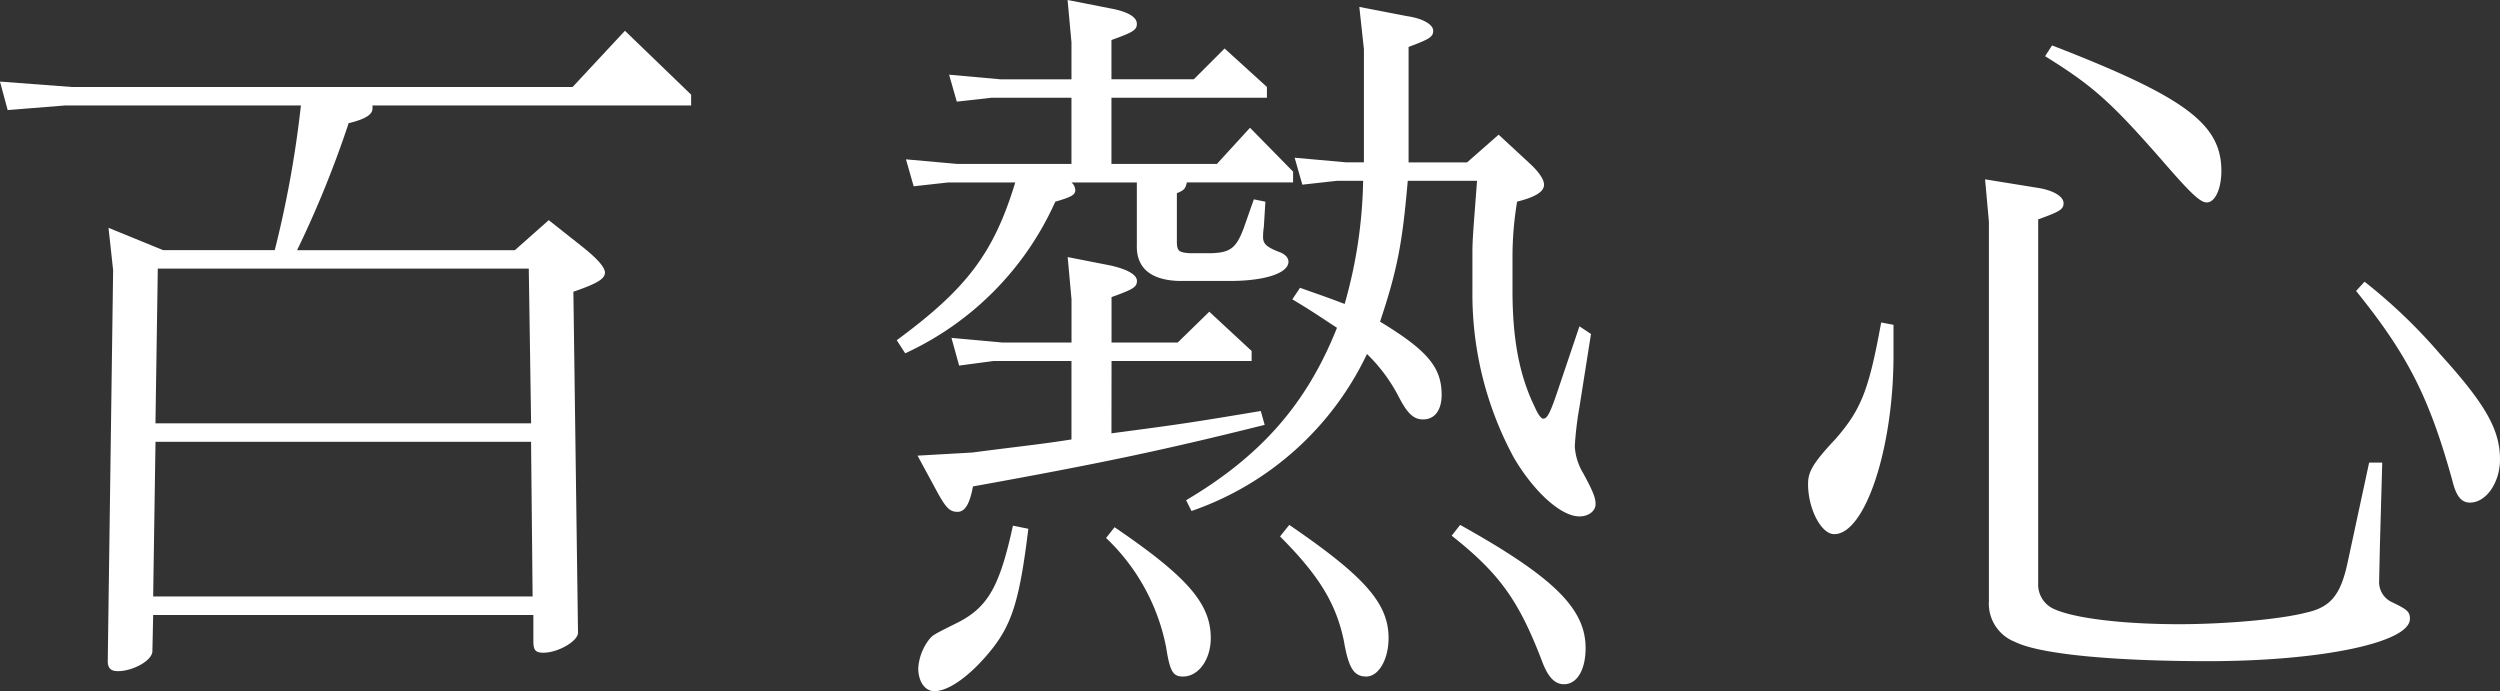
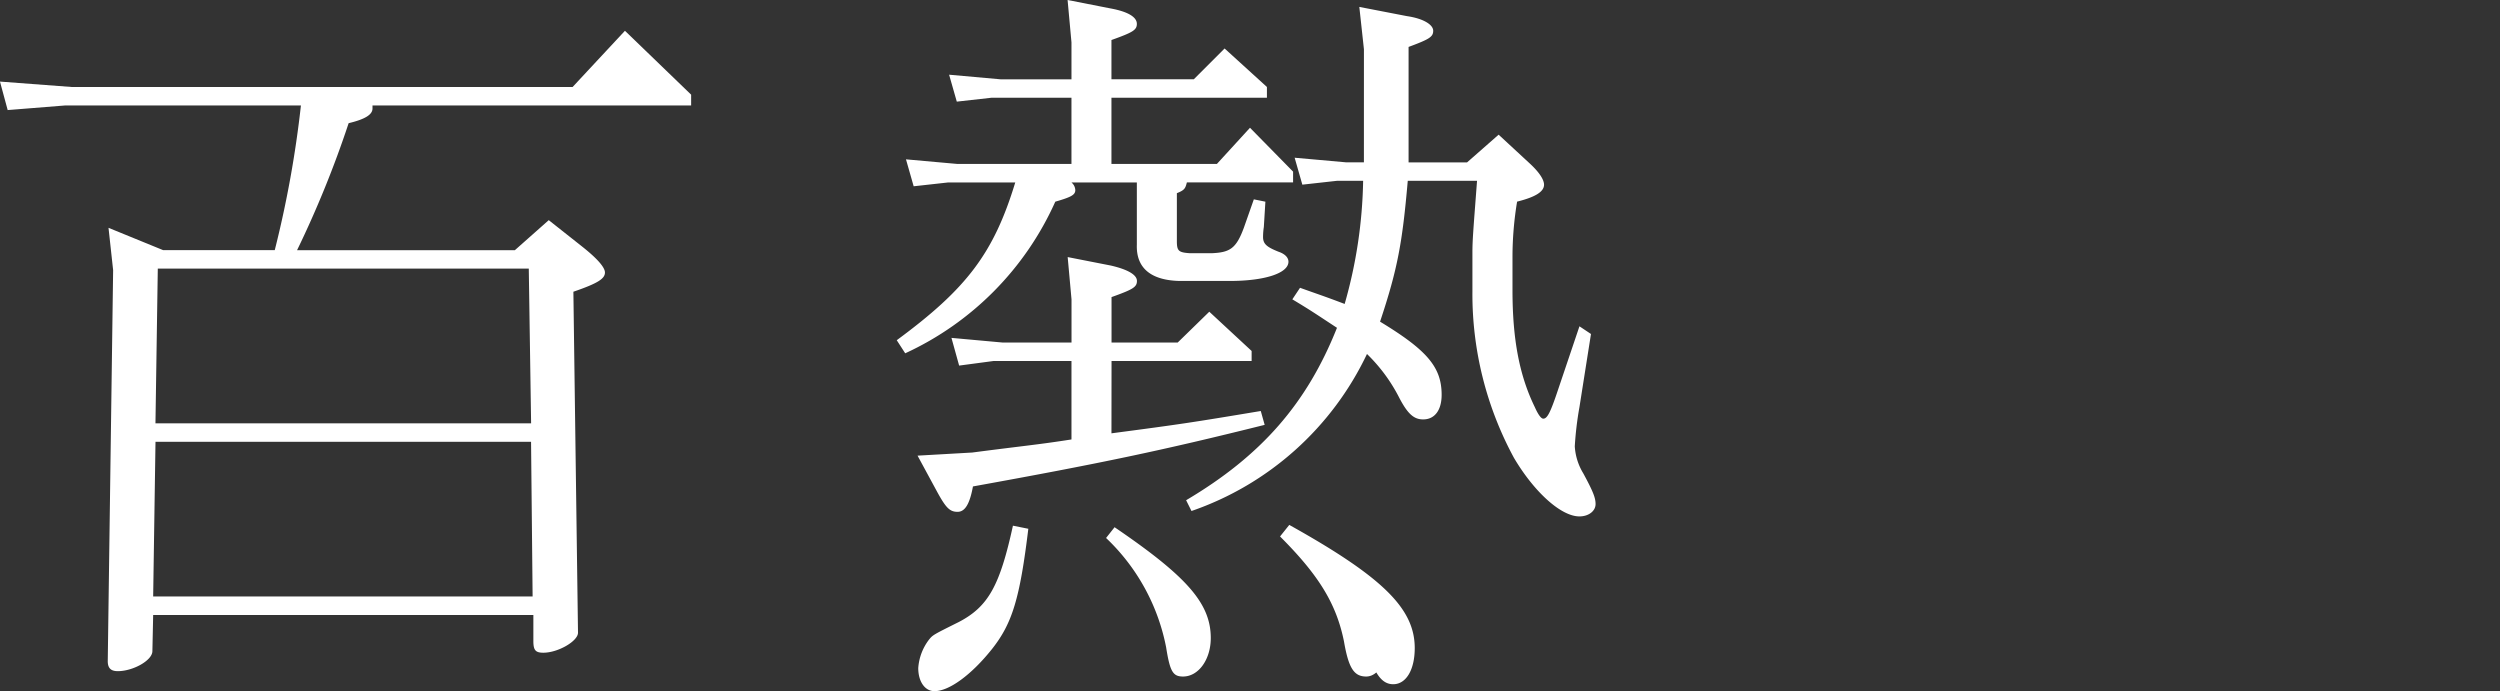
<svg xmlns="http://www.w3.org/2000/svg" width="321.758" height="88.955" viewBox="0 0 321.758 88.955">
  <rect x="0" y="0" width="321.758" height="88.955" fill="#333333" stroke="none" />
  <g transform="translate(-9489.038 -187.76)">
    <path d="M9508.751,266.909l-.1,4.655c0,1.189-2.478,2.576-4.457,2.576-.893,0-1.288-.4-1.288-1.288l.692-50.322-.595-5.449,7.033,2.873H9524.4a138.072,138.072,0,0,0,3.368-18.623h-30.313l-7.429.594-.991-3.665,9.212.694h64.489l6.735-7.232,8.519,8.222v1.387h-41.01v.4c0,.792-.991,1.387-3.071,1.882a133.556,133.556,0,0,1-6.637,16.345h28.033l4.359-3.863,4.259,3.368c1.883,1.486,2.974,2.674,2.974,3.368,0,.793-.893,1.387-4.062,2.476l.594,43.884c0,1.09-2.574,2.576-4.458,2.576-.989,0-1.287-.3-1.287-1.486v-3.368Zm.3-22.289-.3,19.911h48.836l-.2-19.911Zm48.342-2.377-.3-19.912h-47.747l-.3,19.912Z" fill="#fff" />
-     <path d="M9626.44,187.76l5.547,1.089c2.179.4,3.368,1.09,3.368,1.982,0,.792-.5,1.089-3.27,2.08v5.052h10.6l3.963-3.963,5.447,4.954v1.386h-20.01v8.519h13.572l4.259-4.655,5.547,5.646v1.387h-13.67c-.2.792-.3.99-1.288,1.386v6.143c0,1.287.2,1.485,1.686,1.585h2.772c2.377-.1,3.17-.6,4.16-3.27l1.288-3.665,1.486.3-.2,3.269a8.349,8.349,0,0,0-.1,1.288c0,.892.5,1.288,1.981,1.882.892.3,1.288.793,1.288,1.288,0,1.486-3.071,2.476-7.529,2.476H9640.8c-3.665-.1-5.547-1.684-5.447-4.655v-8.024h-8.421a1.335,1.335,0,0,1,.5.99c0,.6-.5.892-2.574,1.486a39.021,39.021,0,0,1-19.317,19.515l-1.089-1.684c9.014-6.637,12.48-11.193,15.254-20.307h-8.618l-4.458.495-.99-3.467,6.638.594h14.66V200.34h-10.3l-4.458.5-.99-3.466,6.638.594h9.112v-4.755Zm5.646,55.77c9.015-1.188,10.3-1.386,19.218-2.872l.5,1.783c-13.076,3.269-21.1,4.953-37.544,7.925-.4,2.179-.99,3.269-1.98,3.269s-1.486-.5-2.575-2.477l-2.576-4.755,7.034-.4c6.835-.892,8.319-.991,12.777-1.684v-10.1h-10l-4.458.594-.989-3.566,6.537.594h8.915v-5.547l-.494-5.448,5.547,1.089c2.179.5,3.368,1.189,3.368,1.981s-.5,1.09-3.27,2.081v5.844h8.52l4.061-3.962,5.449,5.052v1.288h-18.029Zm-10.7,12.284c-1.09,9.015-2.081,12.184-4.655,15.453-2.676,3.368-5.548,5.448-7.431,5.448-1.187,0-2.08-1.188-2.08-2.971a6.777,6.777,0,0,1,1.388-3.665c.494-.6.494-.6,3.862-2.279,3.766-1.981,5.25-4.656,6.936-12.383Zm11.1-.2c9.311,6.34,12.382,9.807,12.382,14.264,0,2.774-1.585,4.953-3.566,4.953-1.288,0-1.684-.594-2.18-3.764A26.282,26.282,0,0,0,9631.393,257Zm32.094-61.516-.593-5.449,6.141,1.189c2.08.3,3.368,1.09,3.368,1.882s-.5,1.089-3.169,2.08v14.859h7.527l4.062-3.566,3.962,3.665c1.19,1.09,1.883,2.081,1.883,2.774,0,.892-1.09,1.585-3.468,2.179a43.966,43.966,0,0,0-.593,7.034V225.1c0,6.34.891,11,2.873,15.058.395.891.792,1.485,1.088,1.485.5,0,.892-.693,1.883-3.665l2.774-8.222,1.484.99-1.484,9.412a42.843,42.843,0,0,0-.6,5.051,7.532,7.532,0,0,0,1.09,3.468c1.288,2.377,1.585,3.17,1.585,3.962,0,.892-.892,1.585-2.079,1.585-2.379,0-5.846-3.17-8.421-7.529a44.2,44.2,0,0,1-5.35-21.4v-4.952c0-1.685.1-2.774.595-9.312h-8.916c-.692,7.924-1.287,11.292-3.565,18.127,6.042,3.666,7.925,5.845,7.925,9.412,0,1.981-.891,3.17-2.378,3.17-1.188,0-1.981-.694-3.071-2.774a21.337,21.337,0,0,0-4.16-5.647,39.124,39.124,0,0,1-22.586,20.209l-.692-1.387c9.708-5.746,15.552-12.482,19.416-22.19-2.873-1.882-3.27-2.179-5.745-3.665l.99-1.486c2.476.892,2.872.991,5.744,2.08a61.085,61.085,0,0,0,2.378-15.849h-3.367l-4.458.495-.991-3.467,6.637.594h2.278Zm-9.608,61.219c9.708,6.637,12.778,10.1,12.778,14.561,0,2.774-1.287,4.953-2.872,4.953s-2.278-1.089-2.873-4.556c-.99-4.854-3.268-8.52-8.221-13.472Zm21.991,0c12.085,6.736,16.147,10.8,16.147,15.849,0,2.774-1.09,4.656-2.774,4.656-1.188,0-2.08-.891-2.873-3.071-2.971-7.727-5.448-11.193-11.59-16.047Z" fill="#fff" />
-     <path d="M9732.737,229.563v3.962c0,11.987-3.665,22.982-7.628,22.982-1.685,0-3.368-3.269-3.368-6.439,0-1.585.594-2.674,3.565-5.844,3.269-3.765,4.261-6.241,5.846-14.958Zm11.788-18.722,6.735,1.089c1.981.3,3.367,1.09,3.367,1.982,0,.792-.5,1.089-3.268,2.08v46.855a3.431,3.431,0,0,0,1.782,3.17c2.477,1.288,9.016,2.08,16.346,2.08,5.745,0,12.878-.594,16.344-1.486,3.17-.693,4.458-2.278,5.35-6.439l2.773-12.877h1.685l-.3,10.7-.1,4.557a2.832,2.832,0,0,0,1.585,2.675c2.08.99,2.377,1.287,2.377,2.179,0,3.071-11.49,5.448-25.953,5.448-12.184,0-21.694-.892-24.864-2.477a5.278,5.278,0,0,1-3.368-5.25V216.289Zm8.617-17.237c17.139,6.637,21.793,10.1,21.793,16.147,0,2.278-.792,4.061-1.882,4.061-.892,0-2.18-1.287-6.043-5.745-6.437-7.331-8.717-9.312-14.76-13.076Zm40.219,30.412a69.028,69.028,0,0,1,9.807,9.41c5.845,6.439,7.628,9.708,7.628,13.472,0,2.972-1.783,5.548-3.864,5.548-1.089,0-1.781-.793-2.277-2.873-2.973-10.7-5.746-16.147-12.382-24.368Z" fill="#fff" />
+     <path d="M9626.44,187.76l5.547,1.089c2.179.4,3.368,1.09,3.368,1.982,0,.792-.5,1.089-3.27,2.08v5.052h10.6l3.963-3.963,5.447,4.954v1.386h-20.01v8.519h13.572l4.259-4.655,5.547,5.646v1.387h-13.67c-.2.792-.3.99-1.288,1.386v6.143c0,1.287.2,1.485,1.686,1.585h2.772c2.377-.1,3.17-.6,4.16-3.27l1.288-3.665,1.486.3-.2,3.269a8.349,8.349,0,0,0-.1,1.288c0,.892.5,1.288,1.981,1.882.892.3,1.288.793,1.288,1.288,0,1.486-3.071,2.476-7.529,2.476H9640.8c-3.665-.1-5.547-1.684-5.447-4.655v-8.024h-8.421a1.335,1.335,0,0,1,.5.99c0,.6-.5.892-2.574,1.486a39.021,39.021,0,0,1-19.317,19.515l-1.089-1.684c9.014-6.637,12.48-11.193,15.254-20.307h-8.618l-4.458.495-.99-3.467,6.638.594h14.66V200.34h-10.3l-4.458.5-.99-3.466,6.638.594h9.112v-4.755Zm5.646,55.77c9.015-1.188,10.3-1.386,19.218-2.872l.5,1.783c-13.076,3.269-21.1,4.953-37.544,7.925-.4,2.179-.99,3.269-1.98,3.269s-1.486-.5-2.575-2.477l-2.576-4.755,7.034-.4c6.835-.892,8.319-.991,12.777-1.684v-10.1h-10l-4.458.594-.989-3.566,6.537.594h8.915v-5.547l-.494-5.448,5.547,1.089c2.179.5,3.368,1.189,3.368,1.981s-.5,1.09-3.27,2.081v5.844h8.52l4.061-3.962,5.449,5.052v1.288h-18.029Zm-10.7,12.284c-1.09,9.015-2.081,12.184-4.655,15.453-2.676,3.368-5.548,5.448-7.431,5.448-1.187,0-2.08-1.188-2.08-2.971a6.777,6.777,0,0,1,1.388-3.665c.494-.6.494-.6,3.862-2.279,3.766-1.981,5.25-4.656,6.936-12.383Zm11.1-.2c9.311,6.34,12.382,9.807,12.382,14.264,0,2.774-1.585,4.953-3.566,4.953-1.288,0-1.684-.594-2.18-3.764A26.282,26.282,0,0,0,9631.393,257Zm32.094-61.516-.593-5.449,6.141,1.189c2.08.3,3.368,1.09,3.368,1.882s-.5,1.089-3.169,2.08v14.859h7.527l4.062-3.566,3.962,3.665c1.19,1.09,1.883,2.081,1.883,2.774,0,.892-1.09,1.585-3.468,2.179a43.966,43.966,0,0,0-.593,7.034V225.1c0,6.34.891,11,2.873,15.058.395.891.792,1.485,1.088,1.485.5,0,.892-.693,1.883-3.665l2.774-8.222,1.484.99-1.484,9.412a42.843,42.843,0,0,0-.6,5.051,7.532,7.532,0,0,0,1.09,3.468c1.288,2.377,1.585,3.17,1.585,3.962,0,.892-.892,1.585-2.079,1.585-2.379,0-5.846-3.17-8.421-7.529a44.2,44.2,0,0,1-5.35-21.4v-4.952c0-1.685.1-2.774.595-9.312h-8.916c-.692,7.924-1.287,11.292-3.565,18.127,6.042,3.666,7.925,5.845,7.925,9.412,0,1.981-.891,3.17-2.378,3.17-1.188,0-1.981-.694-3.071-2.774a21.337,21.337,0,0,0-4.16-5.647,39.124,39.124,0,0,1-22.586,20.209l-.692-1.387c9.708-5.746,15.552-12.482,19.416-22.19-2.873-1.882-3.27-2.179-5.745-3.665l.99-1.486c2.476.892,2.872.991,5.744,2.08a61.085,61.085,0,0,0,2.378-15.849h-3.367l-4.458.495-.991-3.467,6.637.594h2.278Zm-9.608,61.219c9.708,6.637,12.778,10.1,12.778,14.561,0,2.774-1.287,4.953-2.872,4.953s-2.278-1.089-2.873-4.556c-.99-4.854-3.268-8.52-8.221-13.472Zc12.085,6.736,16.147,10.8,16.147,15.849,0,2.774-1.09,4.656-2.774,4.656-1.188,0-2.08-.891-2.873-3.071-2.971-7.727-5.448-11.193-11.59-16.047Z" fill="#fff" />
  </g>
</svg>